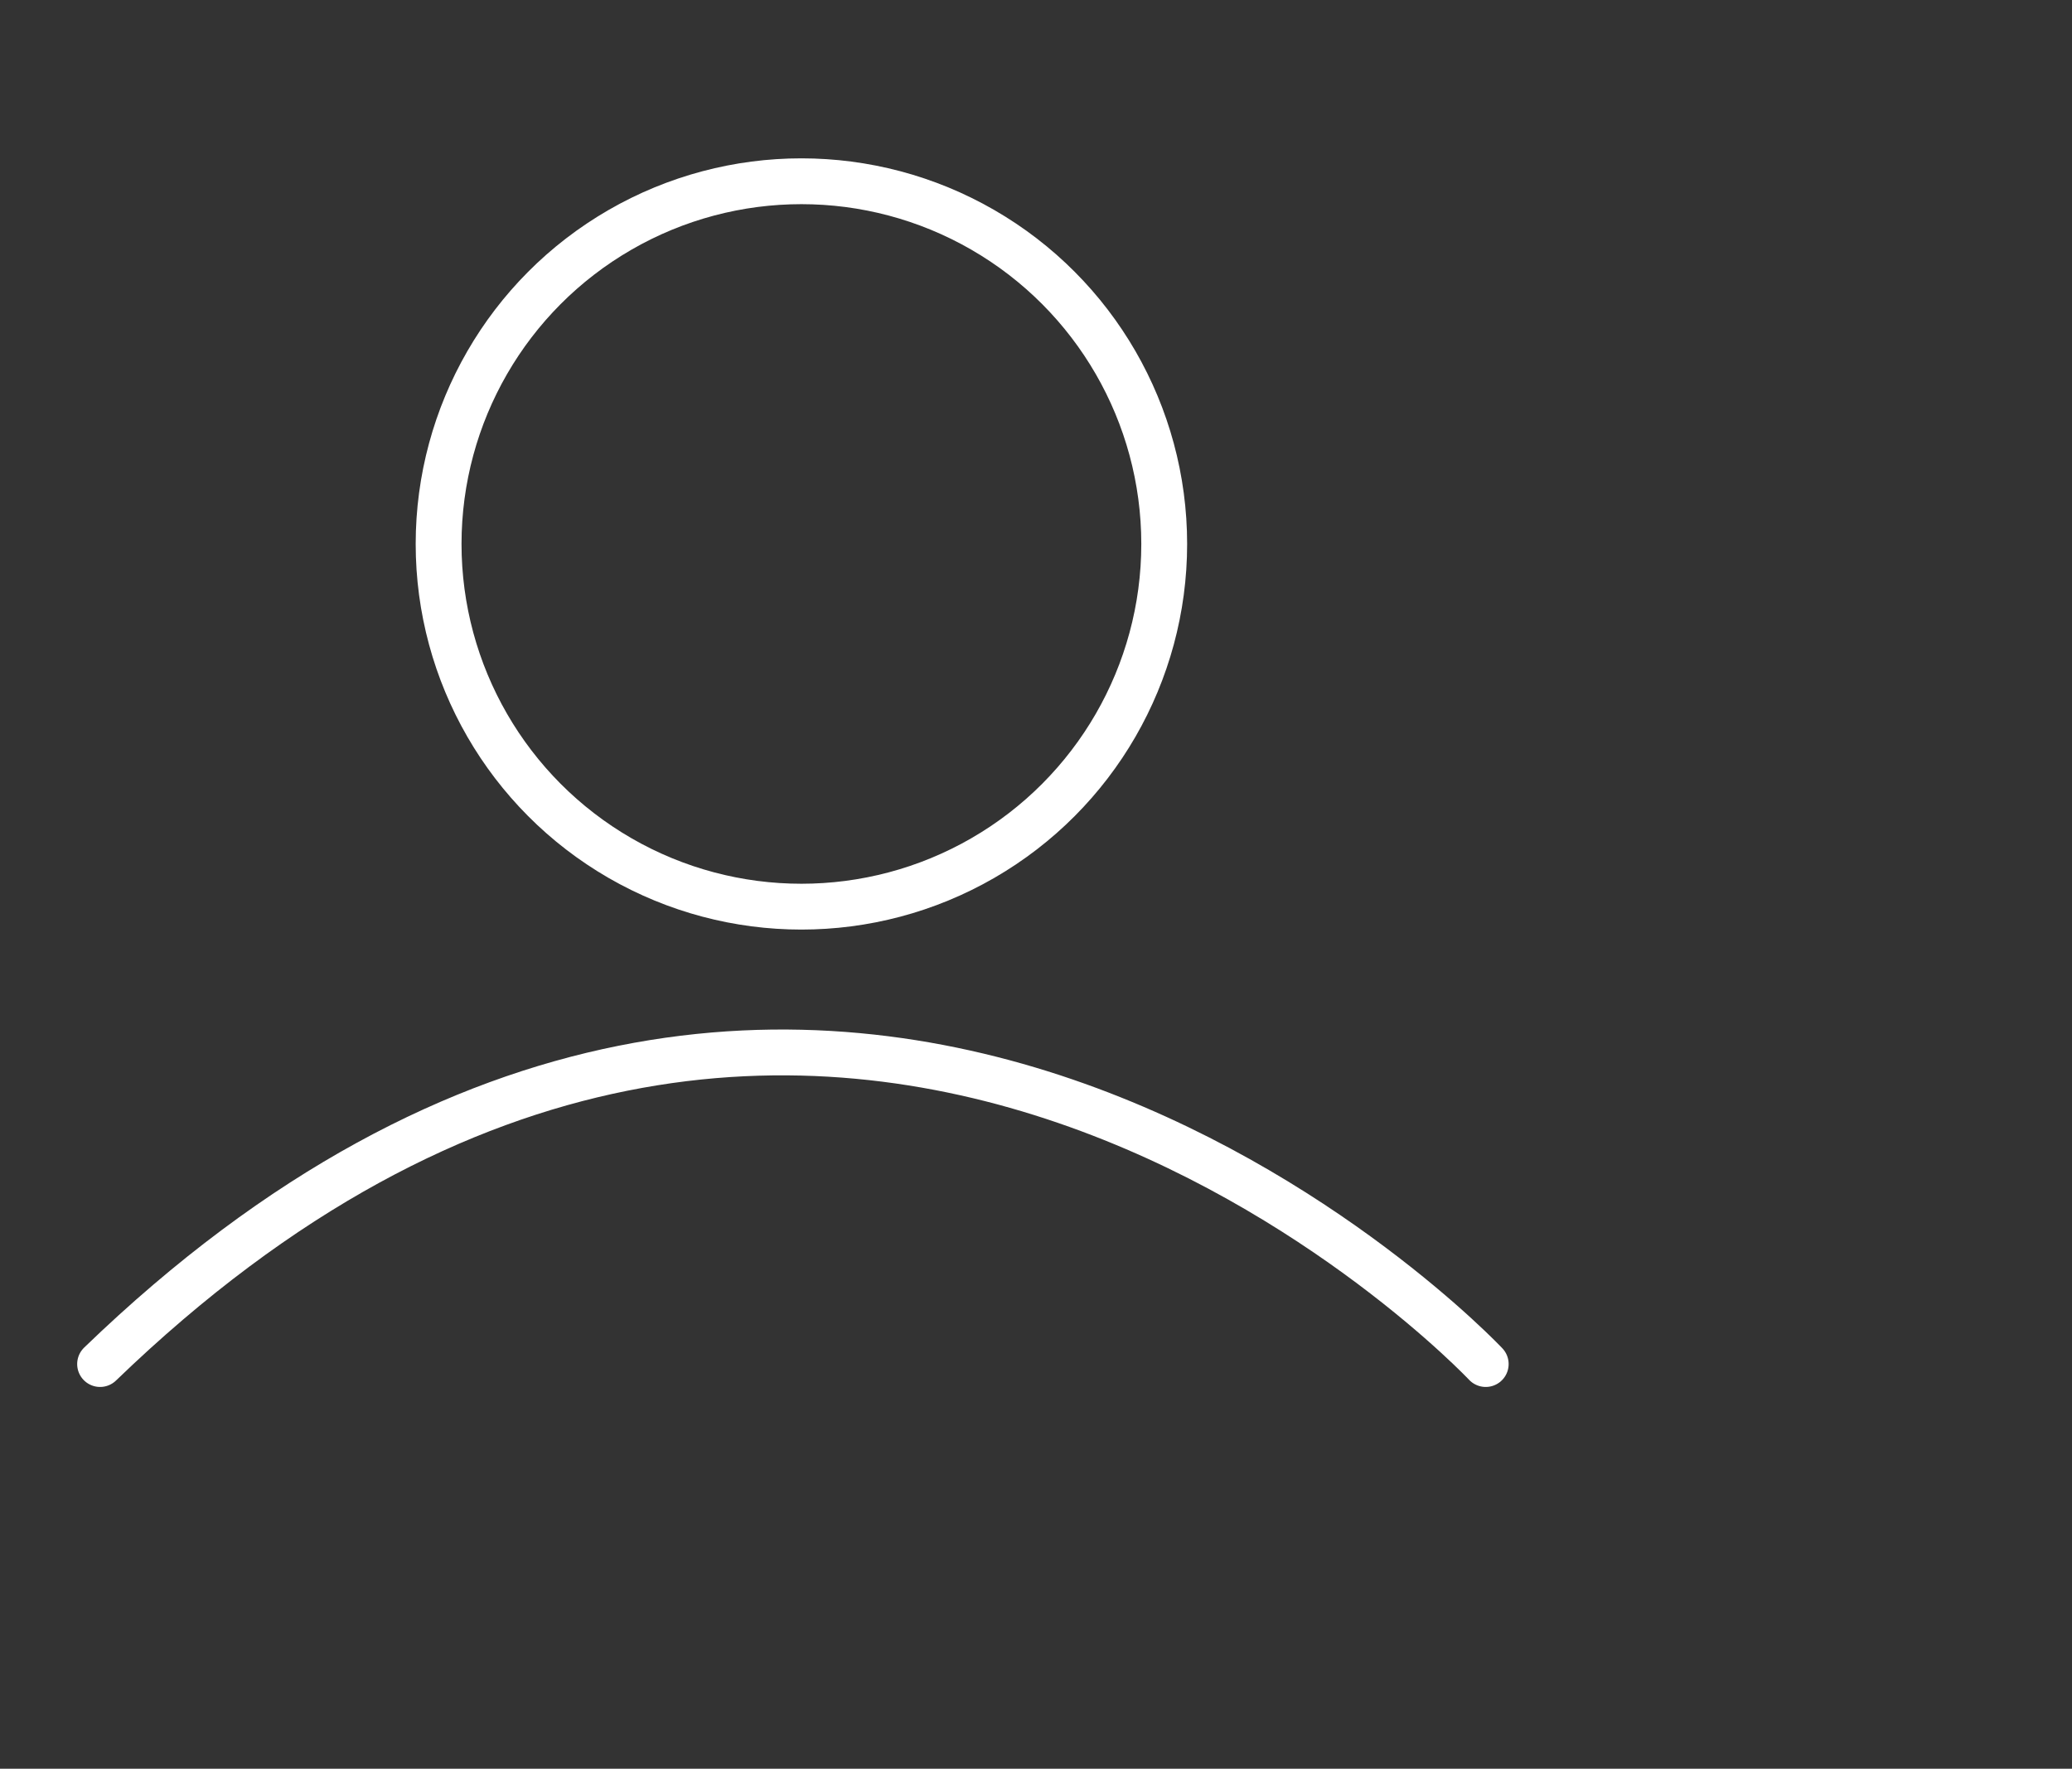
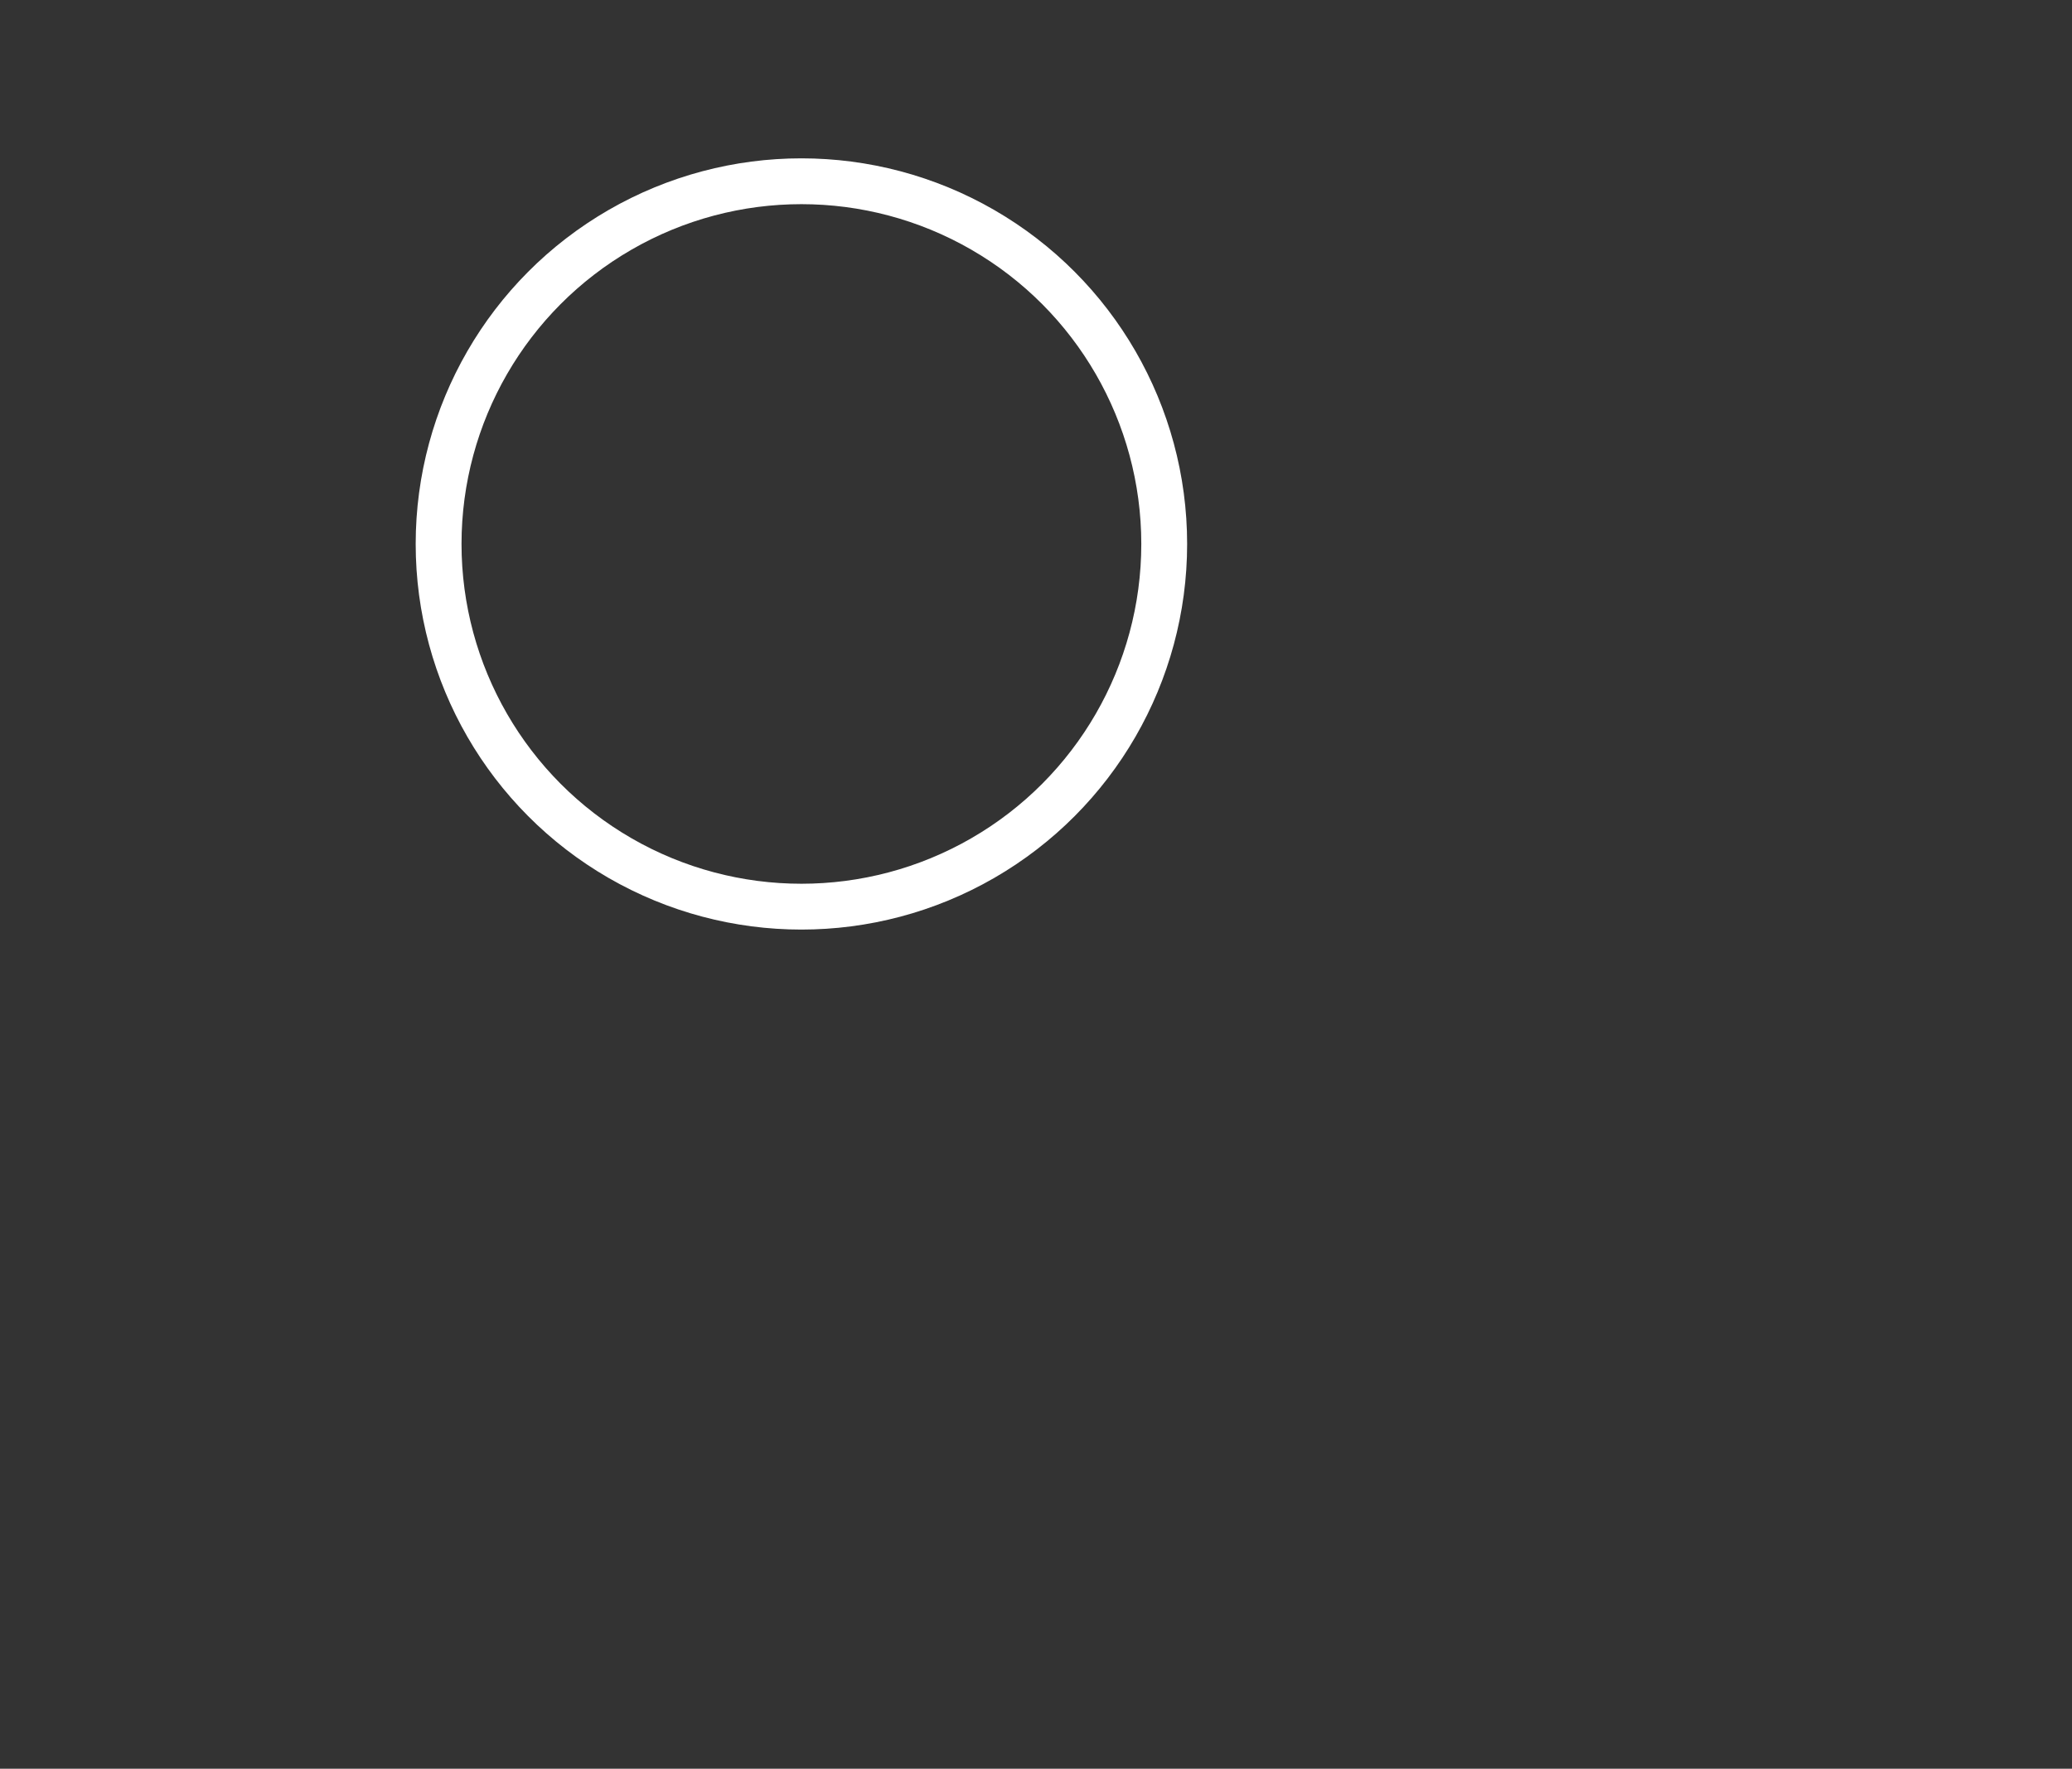
<svg xmlns="http://www.w3.org/2000/svg" width="31.642" height="27.018" viewBox="0 0 31.642 27.018">
  <rect x="0" y="0" width="31.642" height="27.018" fill="#333333" stroke="none" />
  <g id="User" data-name="Group 2556" transform="translate(-272 -136) scale(.7)">
-     <path id="Path_1164" data-name="Path 1164" d="M-1881.794,2429.552c15.839-15.3,30.229,0,30.229,0" transform="translate(2272.549 -2205.5)" fill="none" stroke="#fff" stroke-linecap="round" stroke-width="1" />
    <g id="Ellipse_98" data-name="Ellipse 98" transform="translate(397.64 197.741)" fill="none" stroke="#fff" stroke-width="1">
-       <circle cx="8.415" cy="8.415" r="8.415" stroke="none" />
      <circle cx="8.415" cy="8.415" r="7.915" fill="none" />
    </g>
  </g>
</svg>